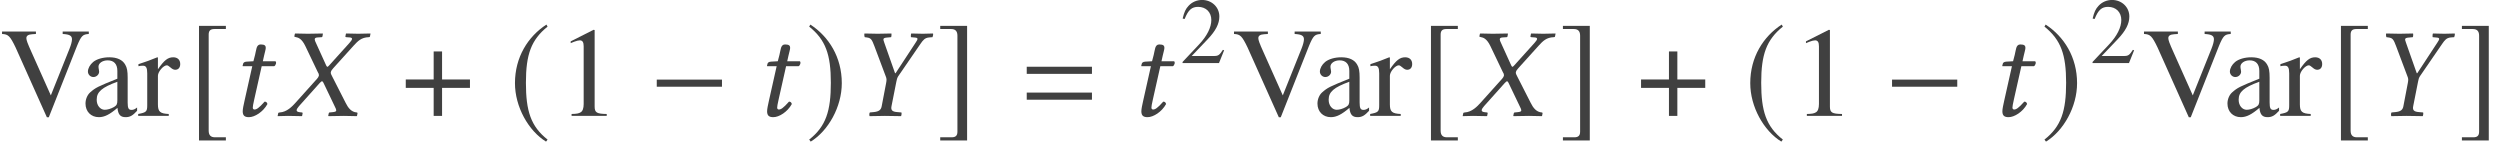
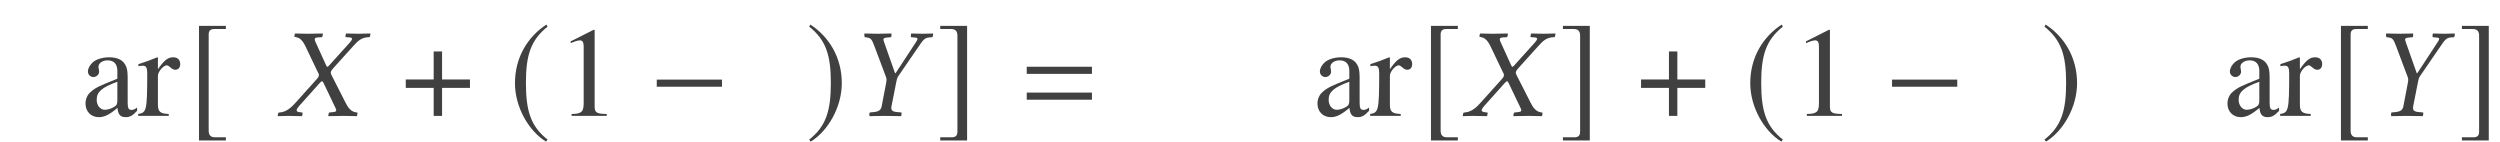
<svg xmlns="http://www.w3.org/2000/svg" xmlns:xlink="http://www.w3.org/1999/xlink" version="1.1" width="233.792pt" height="13.243pt" viewBox="77.01 -13.187 233.792 13.243">
  <defs>
    <path id="g8-45" d="M1.596-7.444C1.584-7.396 1.656-7.385 1.763-7.361C1.953-7.325 2.287-7.23 2.62-6.539L3.788-4.097C3.859-3.99 3.895-3.907 3.895-3.811C3.895-3.788 3.883-3.764 3.883-3.74C3.871-3.668 3.799-3.561 3.716-3.466L1.715-1.239C1.394-.881 .893-.357 .226-.322C.155-.322 .095-.298 .083-.238L.036 0V.024C.381 .012 .667 0 1 0C1.453 0 1.751 .012 2.287 .024L2.323 0L2.37-.238C2.37-.274 2.37-.31 2.311-.322L2.096-.345C1.894-.369 1.81-.429 1.81-.524C1.81-.631 1.906-.762 2.037-.917L3.966-3.073C4.061-3.168 4.145-3.24 4.169-3.24C4.216-3.24 4.264-3.204 4.312-3.109L5.384-.869C5.467-.703 5.515-.596 5.515-.524C5.515-.405 5.407-.369 5.133-.345L4.895-.322C4.848-.322 4.824-.286 4.812-.238L4.764 0L4.8 .024C5.336 .012 5.967 0 6.229 0S6.968 .012 7.432 .024L7.456 0L7.504-.238C7.504-.274 7.492-.322 7.432-.322C6.932-.357 6.622-.75 6.396-1.215L5.122-3.716C5.05-3.847 5.002-3.954 5.002-4.05C5.002-4.073 5.014-4.085 5.014-4.109C5.038-4.216 5.11-4.324 5.241-4.466L7.146-6.575C7.539-7.003 7.861-7.337 8.552-7.361C8.647-7.361 8.671-7.408 8.671-7.444L8.718-7.682L8.695-7.706C8.23-7.694 7.837-7.682 7.575-7.682S6.908-7.694 6.444-7.706L6.42-7.682L6.372-7.444C6.36-7.385 6.396-7.361 6.444-7.361L6.777-7.337C6.932-7.325 6.991-7.277 6.991-7.206C6.991-7.122 6.896-6.98 6.741-6.813L4.859-4.728C4.776-4.633 4.717-4.586 4.681-4.586C4.657-4.586 4.621-4.633 4.574-4.717L3.621-6.813C3.549-6.956 3.502-7.075 3.502-7.158C3.502-7.265 3.573-7.325 3.776-7.337L4.157-7.361C4.181-7.361 4.216-7.385 4.228-7.444L4.264-7.67C4.252-7.67 4.252-7.706 4.252-7.706C3.716-7.694 3.132-7.682 2.859-7.682S2.132-7.694 1.679-7.706L1.644-7.67L1.596-7.444Z" />
    <path id="g8-46" d="M4.002-.905L4.455-3.192C4.49-3.394 4.538-3.561 4.621-3.692L6.706-6.729C6.956-7.087 7.111-7.301 7.527-7.337L7.837-7.361C7.873-7.42 7.92-7.658 7.885-7.706C7.539-7.694 7.194-7.682 6.932-7.682S6.301-7.694 5.848-7.706C5.812-7.658 5.8-7.408 5.824-7.361L6.205-7.325C6.491-7.301 6.503-7.206 6.265-6.86L4.383-3.99H4.335L3.323-6.86C3.216-7.17 3.168-7.289 3.573-7.325L3.966-7.361C4.002-7.42 4.014-7.658 3.99-7.706C3.526-7.694 3.168-7.682 2.716-7.682C2.275-7.682 1.81-7.694 1.477-7.706C1.441-7.647 1.465-7.42 1.501-7.361L1.679-7.337C2.084-7.289 2.168-7.146 2.406-6.515L3.502-3.597C3.526-3.526 3.537-3.43 3.537-3.383C3.537-3.323 3.526-3.204 3.502-3.085L3.085-.905C3.025-.572 2.835-.405 2.346-.357L1.977-.322C1.93-.274 1.906-.083 1.953 .024C2.489 .012 2.918 0 3.383 0C3.835 0 4.371 .012 4.895 .024C4.931-.024 4.967-.262 4.931-.322L4.526-.357C4.061-.393 3.93-.548 4.002-.905Z" />
-     <path id="g8-67" d="M2.215-5.11L1.584-5.074C1.358-5.062 1.274-4.967 1.251-4.871C1.239-4.836 1.203-4.693 1.203-4.669S1.239-4.645 1.274-4.645H2.108L1.382-1.405C1.298-1.024 1.215-.655 1.215-.429C1.215 0 1.429 .119 1.798 .119C2.334 .119 3.121-.369 3.526-1.108C3.49-1.263 3.406-1.334 3.263-1.334C2.716-.715 2.501-.596 2.311-.596C2.275-.596 2.156-.619 2.156-.762C2.156-.869 2.192-1.108 2.287-1.513L2.99-4.645H4.157C4.3-4.705 4.407-5.014 4.276-5.11H3.097L3.216-5.646C3.263-5.872 3.371-6.217 3.371-6.36C3.371-6.563 3.275-6.682 2.894-6.682C2.465-6.682 2.489-6.146 2.37-5.705L2.215-5.11Z" />
    <path id="g5-0" d="M6.837-2.728V-3.394H.738V-2.728H6.837Z" />
    <path id="g5-184" d="M2.966-3.406H.357V-2.62H2.966V0H3.752V-2.62H6.36V-3.406H3.752V-6.027H2.966V-3.406Z" />
    <path id="g5-185" d="M3.514-8.54C1.787-7.42 .572-5.491 .572-3.061C.572-.846 1.834 1.394 3.478 2.406L3.621 2.215C2.049 .977 1.596-.465 1.596-3.097C1.596-5.741 2.084-7.111 3.621-8.349L3.514-8.54Z" />
    <path id="g5-186" d="M.453-8.54L.345-8.349C1.882-7.111 2.37-5.741 2.37-3.097C2.37-.465 1.918 .977 .345 2.215L.488 2.406C2.132 1.394 3.394-.846 3.394-3.061C3.394-5.491 2.18-7.42 .453-8.54Z" />
    <path id="g5-187" d="M3.561 2.001H2.537C2.144 2.001 1.953 1.798 1.953 1.382V-7.599C1.953-7.968 2.108-8.123 2.489-8.123H3.561V-8.421H1.048V2.299H3.561V2.001Z" />
    <path id="g5-188" d="M.405 2.001V2.299H2.918V-8.421H.405V-8.123H1.429C1.822-8.123 2.013-7.92 2.013-7.504V1.477C2.013 1.846 1.846 2.001 1.477 2.001H.405Z" />
    <path id="g3-61" d="M6.575-3.93V-4.597H.476V-3.93H6.575ZM6.575-1.513V-2.18H.476V-1.513H6.575Z" />
    <use id="g16-49" xlink:href="#g13-49" transform="scale(1.364)" />
    <use id="g16-86" xlink:href="#g13-86" transform="scale(1.364)" />
    <use id="g16-97" xlink:href="#g13-97" transform="scale(1.364)" />
    <use id="g16-114" xlink:href="#g13-114" transform="scale(1.364)" />
    <path id="g13-49" d="M3.441 0V-.131C2.751-.14 2.612-.227 2.612-.646V-5.887L2.542-5.904L.97-5.11V-4.987C1.074-5.031 1.17-5.066 1.205-5.083C1.363-5.145 1.511-5.179 1.598-5.179C1.782-5.179 1.86-5.048 1.86-4.769V-.812C1.86-.524 1.791-.323 1.651-.245C1.52-.166 1.397-.14 1.031-.131V0H3.441Z" />
-     <path id="g13-50" d="M4.149-1.197L4.035-1.24C3.712-.742 3.599-.664 3.206-.664H1.118L2.585-2.201C3.363-3.013 3.703-3.677 3.703-4.358C3.703-5.232 2.996-5.904 2.088-5.904C1.607-5.904 1.153-5.712 .83-5.363C.55-5.066 .419-4.786 .271-4.166L.454-4.123C.804-4.979 1.118-5.258 1.721-5.258C2.454-5.258 2.952-4.76 2.952-4.027C2.952-3.345 2.55-2.533 1.817-1.756L.262-.105V0H3.668L4.149-1.197Z" />
-     <path id="g13-86" d="M6.088-5.616V-5.782H4.297V-5.616C4.778-5.59 4.935-5.494 4.935-5.249C4.935-5.11 4.874-4.874 4.769-4.612L3.485-1.406L2.166-4.358C1.878-4.996 1.808-5.197 1.808-5.328C1.808-5.494 1.93-5.581 2.21-5.599C2.245-5.599 2.341-5.607 2.463-5.616V-5.782H.14V-5.616C.568-5.599 .69-5.476 1.066-4.699L3.214 .096H3.345L5.284-4.804C5.573-5.494 5.669-5.59 6.088-5.616Z" />
    <path id="g13-97" d="M3.861-.349V-.576C3.712-.454 3.607-.411 3.476-.411C3.275-.411 3.214-.533 3.214-.917V-2.62C3.214-3.066 3.171-3.31 3.048-3.511C2.865-3.843 2.489-4.018 1.956-4.018C1.511-4.018 1.092-3.896 .847-3.695C.629-3.511 .489-3.258 .489-3.04C.489-2.839 .655-2.664 .865-2.664S1.258-2.839 1.258-3.031C1.258-3.066 1.249-3.109 1.24-3.171C1.223-3.249 1.214-3.319 1.214-3.38C1.214-3.616 1.494-3.808 1.843-3.808C2.271-3.808 2.507-3.555 2.507-3.083V-2.55C1.162-2.009 1.013-1.939 .638-1.607C.445-1.432 .323-1.135 .323-.847C.323-.297 .699 .087 1.24 .087C1.625 .087 1.983-.096 2.515-.55C2.559-.087 2.716 .087 3.074 .087C3.371 .087 3.555-.017 3.861-.349ZM2.507-1.074C2.507-.804 2.463-.725 2.28-.611C2.07-.489 1.825-.419 1.642-.419C1.336-.419 1.092-.716 1.092-1.092V-1.127C1.092-1.642 1.45-1.956 2.507-2.341V-1.074Z" />
-     <path id="g13-114" d="M2.926-3.555C2.926-3.843 2.743-4.018 2.446-4.018C2.079-4.018 1.825-3.817 1.397-3.197V-4L1.354-4.018C.891-3.826 .576-3.712 .061-3.546V-3.406C.183-3.433 .262-3.441 .367-3.441C.585-3.441 .664-3.302 .664-2.917V-.734C.664-.297 .603-.236 .044-.131V0H2.14V-.131C1.546-.157 1.397-.288 1.397-.786V-2.751C1.397-3.031 1.773-3.468 2.009-3.468C2.061-3.468 2.14-3.424 2.236-3.337C2.376-3.214 2.472-3.162 2.585-3.162C2.795-3.162 2.926-3.31 2.926-3.555Z" />
+     <path id="g13-114" d="M2.926-3.555C2.926-3.843 2.743-4.018 2.446-4.018C2.079-4.018 1.825-3.817 1.397-3.197V-4L1.354-4.018C.891-3.826 .576-3.712 .061-3.546V-3.406C.183-3.433 .262-3.441 .367-3.441C.585-3.441 .664-3.302 .664-2.917C.664-.297 .603-.236 .044-.131V0H2.14V-.131C1.546-.157 1.397-.288 1.397-.786V-2.751C1.397-3.031 1.773-3.468 2.009-3.468C2.061-3.468 2.14-3.424 2.236-3.337C2.376-3.214 2.472-3.162 2.585-3.162C2.795-3.162 2.926-3.31 2.926-3.555Z" />
  </defs>
  <g id="page1">
    <g fill="#404040">
      <use x="77.01" y="-2.349" xlink:href="#g16-86" />
      <use x="84.565" y="-2.349" xlink:href="#g16-97" />
      <use x="89.873" y="-2.349" xlink:href="#g16-114" />
      <use x="94.572" y="-2.349" xlink:href="#g5-187" />
      <use x="98.493" y="-2.349" xlink:href="#g8-67" />
      <use x="102.94" y="-2.349" xlink:href="#g8-45" />
      <use x="114.599" y="-2.349" xlink:href="#g5-184" />
      <use x="124.596" y="-2.349" xlink:href="#g5-185" />
      <use x="129.056" y="-2.349" xlink:href="#g16-49" />
      <use x="137.69" y="-2.349" xlink:href="#g5-0" />
      <use x="147.532" y="-2.349" xlink:href="#g8-67" />
      <use x="152.338" y="-2.349" xlink:href="#g5-186" />
      <use x="156.378" y="-2.349" xlink:href="#g8-46" />
      <use x="164.532" y="-2.349" xlink:href="#g5-188" />
      <use x="172.551" y="-2.349" xlink:href="#g3-61" />
      <use x="182.531" y="-2.349" xlink:href="#g8-67" />
      <use x="187.337" y="-7.287" xlink:href="#g13-50" />
      <use x="192.219" y="-2.349" xlink:href="#g16-86" />
      <use x="199.774" y="-2.349" xlink:href="#g16-97" />
      <use x="205.082" y="-2.349" xlink:href="#g16-114" />
      <use x="209.781" y="-2.349" xlink:href="#g5-187" />
      <use x="213.762" y="-2.349" xlink:href="#g8-45" />
      <use x="222.764" y="-2.349" xlink:href="#g5-188" />
      <use x="230.119" y="-2.349" xlink:href="#g5-184" />
      <use x="240.116" y="-2.349" xlink:href="#g5-185" />
      <use x="244.575" y="-2.349" xlink:href="#g16-49" />
      <use x="253.21" y="-2.349" xlink:href="#g5-0" />
      <use x="263.051" y="-2.349" xlink:href="#g8-67" />
      <use x="267.857" y="-2.349" xlink:href="#g5-186" />
      <use x="272.436" y="-7.287" xlink:href="#g13-50" />
      <use x="277.318" y="-2.349" xlink:href="#g16-86" />
      <use x="284.874" y="-2.349" xlink:href="#g16-97" />
      <use x="290.182" y="-2.349" xlink:href="#g16-114" />
      <use x="294.88" y="-2.349" xlink:href="#g5-187" />
      <use x="298.682" y="-2.349" xlink:href="#g8-46" />
      <use x="306.835" y="-2.349" xlink:href="#g5-188" />
    </g>
  </g>
</svg>